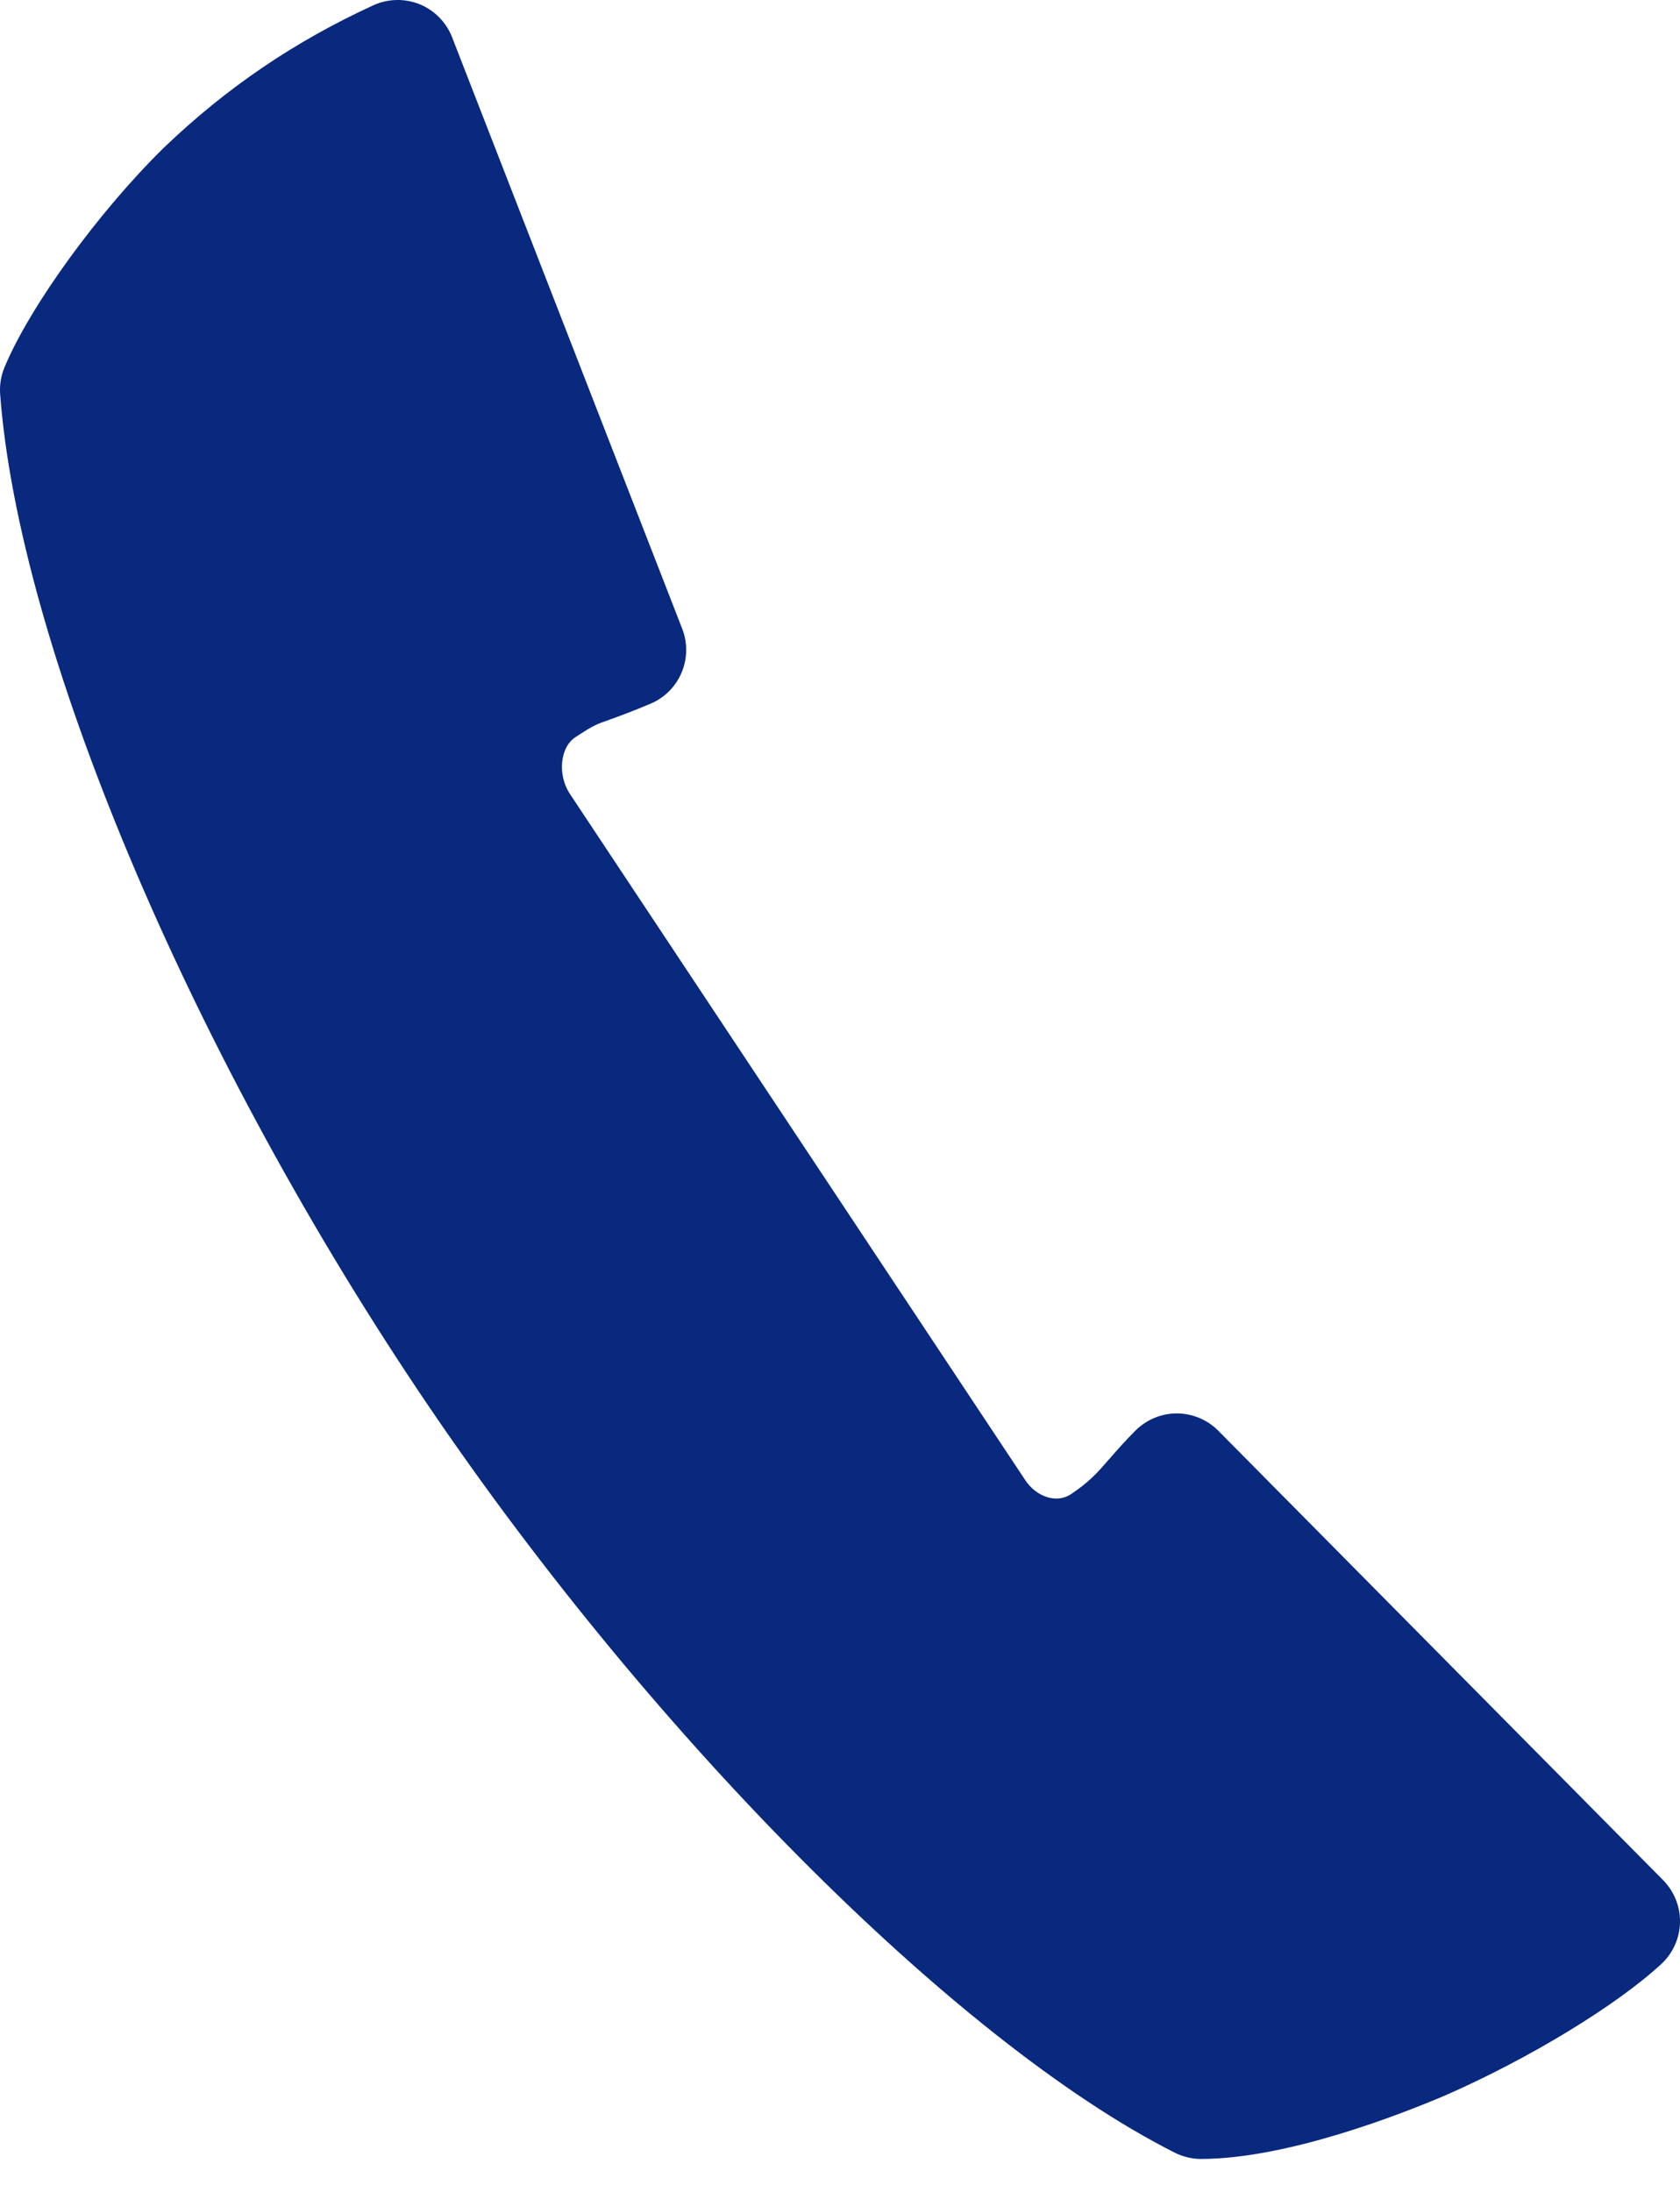
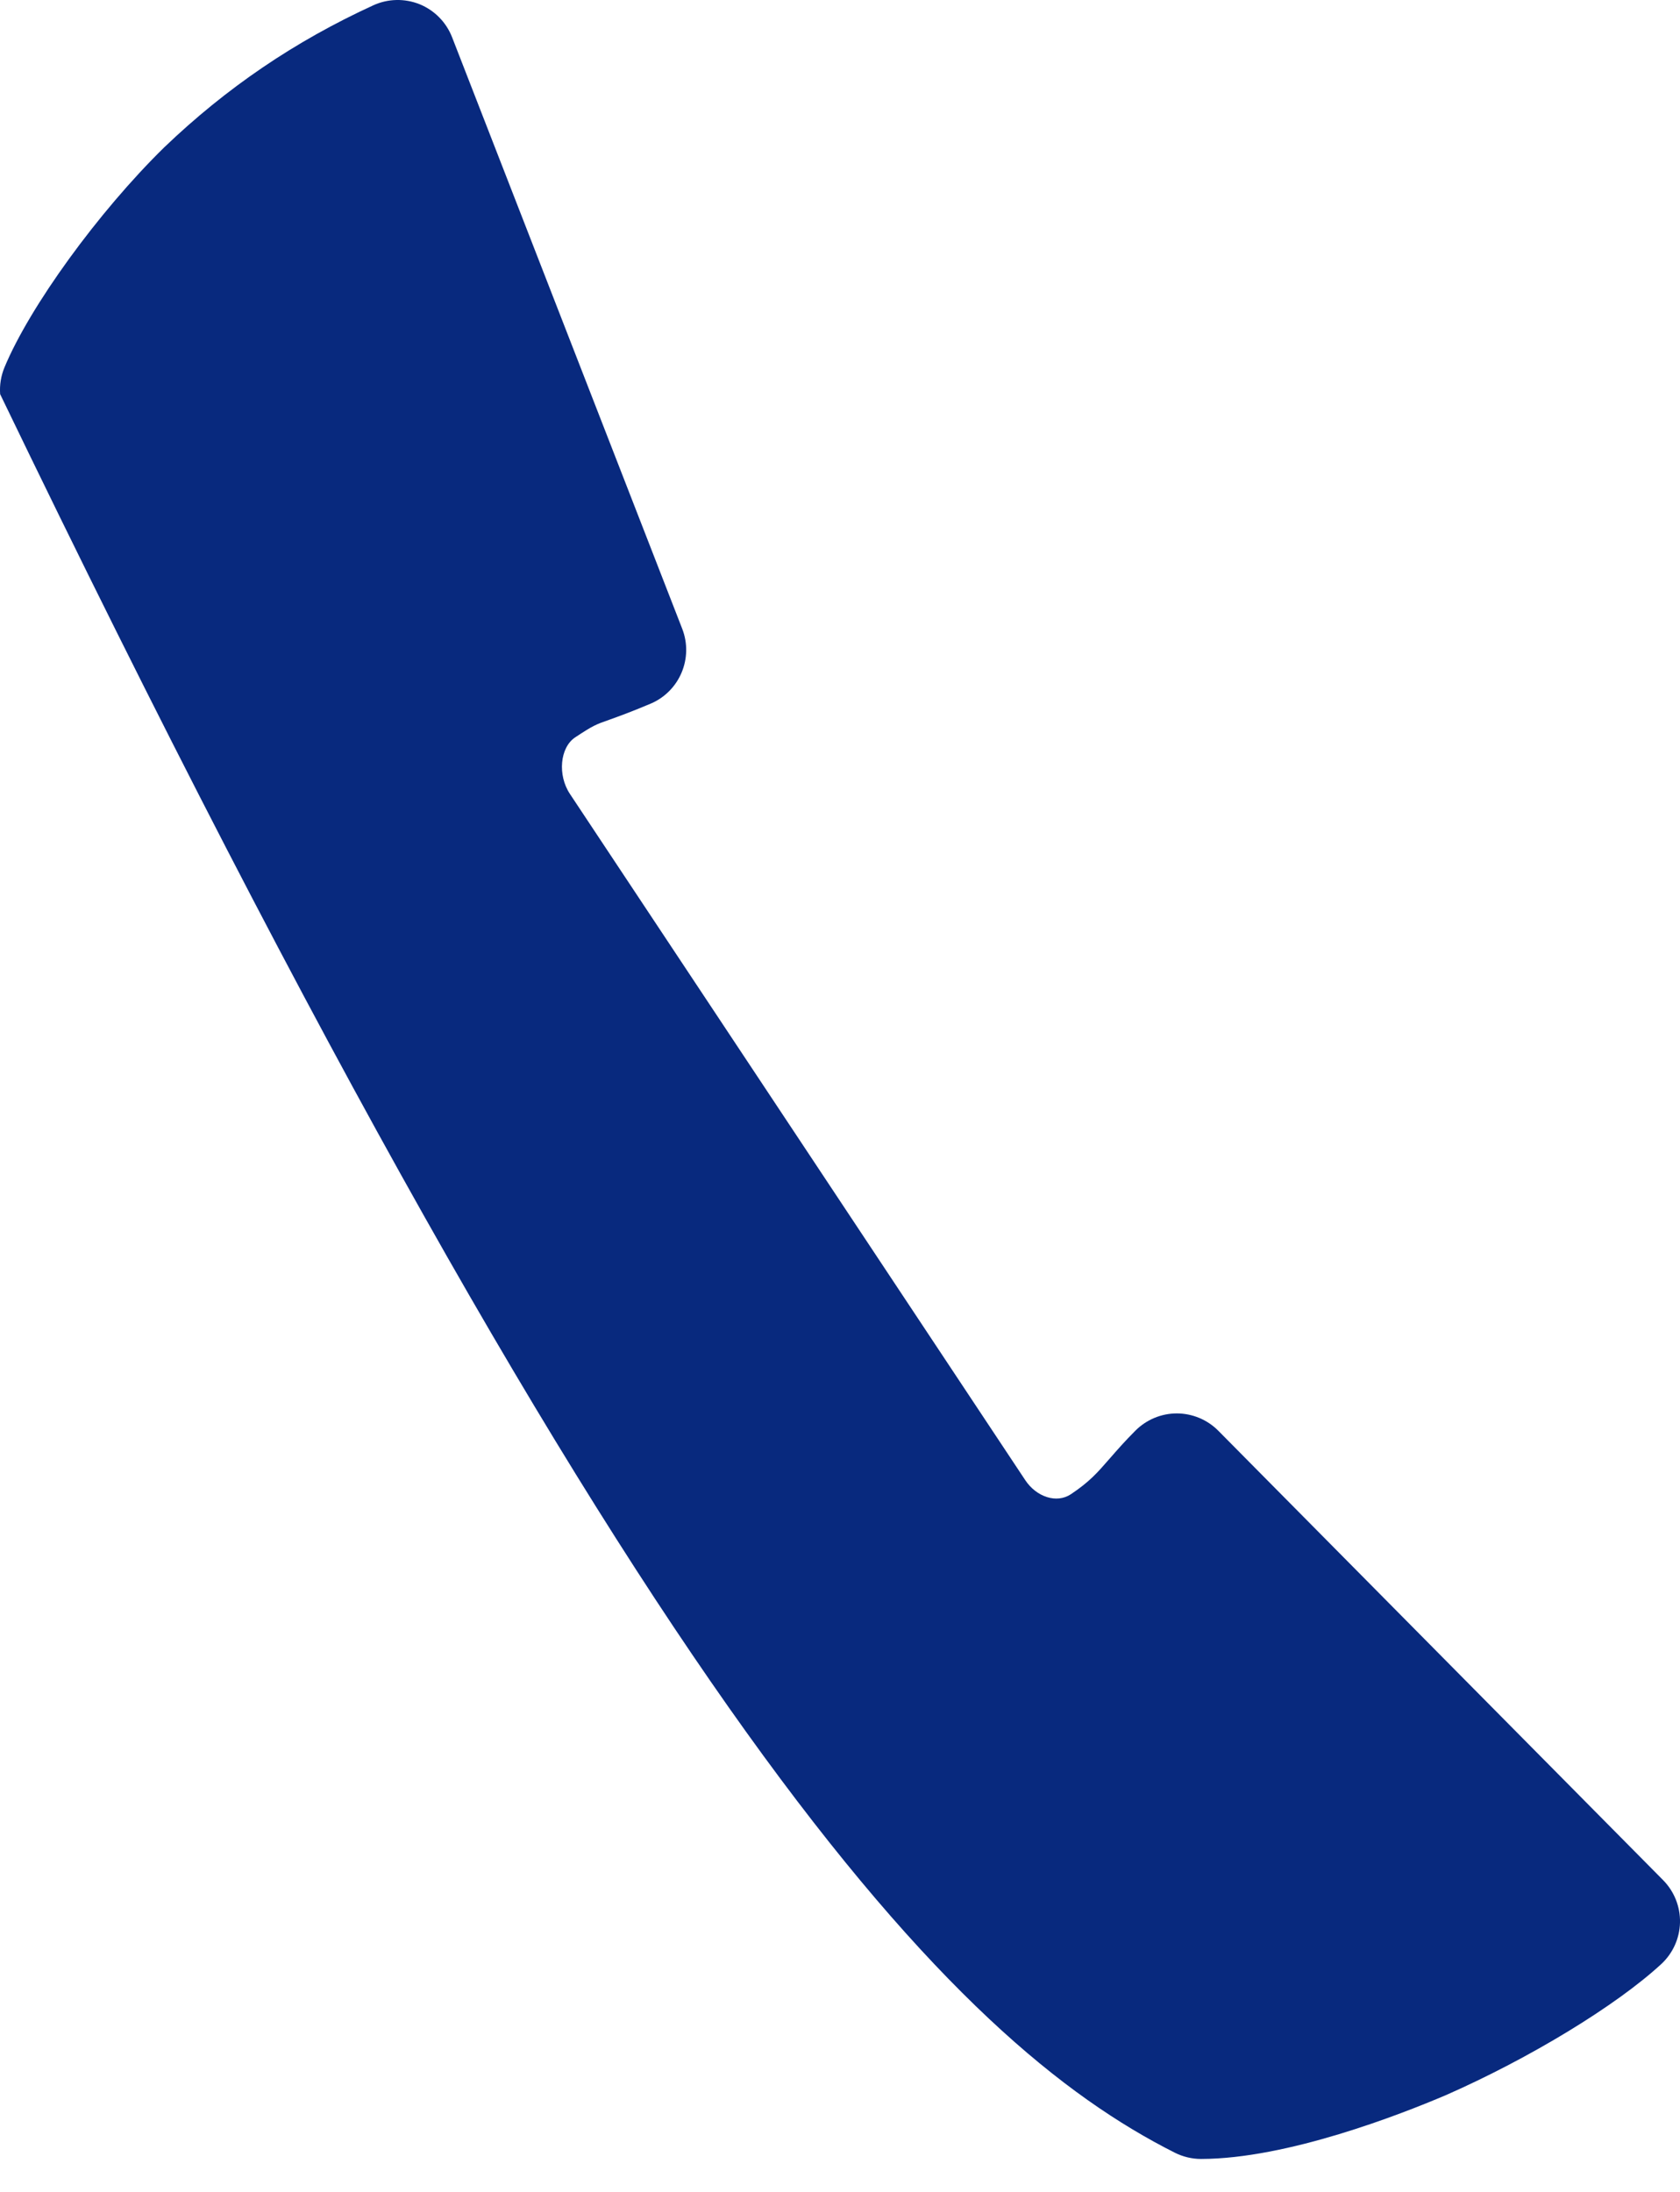
<svg xmlns="http://www.w3.org/2000/svg" width="23" height="30" viewBox="0 0 23 30" fill="none">
-   <path d="M16.679 19.582C16.529 19.431 16.326 19.346 16.113 19.345C16.112 19.345 16.112 19.345 16.111 19.345C15.899 19.345 15.696 19.43 15.546 19.579C15.404 19.721 15.295 19.845 15.194 19.961C15.02 20.161 14.915 20.281 14.661 20.451C14.465 20.581 14.19 20.488 14.038 20.261L7.803 10.867C7.631 10.609 7.666 10.232 7.873 10.093C8.121 9.929 8.158 9.915 8.339 9.852C8.464 9.807 8.635 9.746 8.907 9.631C9.305 9.462 9.496 9.008 9.34 8.606L6.189 0.509C6.109 0.304 5.948 0.141 5.745 0.058C5.54 -0.024 5.312 -0.019 5.112 0.072C4.039 0.564 3.103 1.198 2.247 2.018C1.346 2.901 0.407 4.196 0.061 5.029C0.013 5.145 -0.007 5.27 0.002 5.395C0.257 8.81 2.546 14.275 5.699 18.994C8.802 23.64 13.072 27.945 16.083 29.463C16.195 29.519 16.318 29.549 16.443 29.549H16.444C17.624 29.547 19.176 28.939 19.796 28.675C20.942 28.171 22.126 27.451 22.743 26.882C22.902 26.735 22.995 26.53 23 26.313C23.005 26.097 22.921 25.887 22.769 25.733L16.679 19.582Z" fill="#08297E" />
+   <path d="M16.679 19.582C16.529 19.431 16.326 19.346 16.113 19.345C16.112 19.345 16.112 19.345 16.111 19.345C15.899 19.345 15.696 19.43 15.546 19.579C15.404 19.721 15.295 19.845 15.194 19.961C15.02 20.161 14.915 20.281 14.661 20.451C14.465 20.581 14.19 20.488 14.038 20.261L7.803 10.867C7.631 10.609 7.666 10.232 7.873 10.093C8.121 9.929 8.158 9.915 8.339 9.852C8.464 9.807 8.635 9.746 8.907 9.631C9.305 9.462 9.496 9.008 9.34 8.606L6.189 0.509C6.109 0.304 5.948 0.141 5.745 0.058C5.54 -0.024 5.312 -0.019 5.112 0.072C4.039 0.564 3.103 1.198 2.247 2.018C1.346 2.901 0.407 4.196 0.061 5.029C0.013 5.145 -0.007 5.27 0.002 5.395C8.802 23.64 13.072 27.945 16.083 29.463C16.195 29.519 16.318 29.549 16.443 29.549H16.444C17.624 29.547 19.176 28.939 19.796 28.675C20.942 28.171 22.126 27.451 22.743 26.882C22.902 26.735 22.995 26.53 23 26.313C23.005 26.097 22.921 25.887 22.769 25.733L16.679 19.582Z" fill="#08297E" />
</svg>